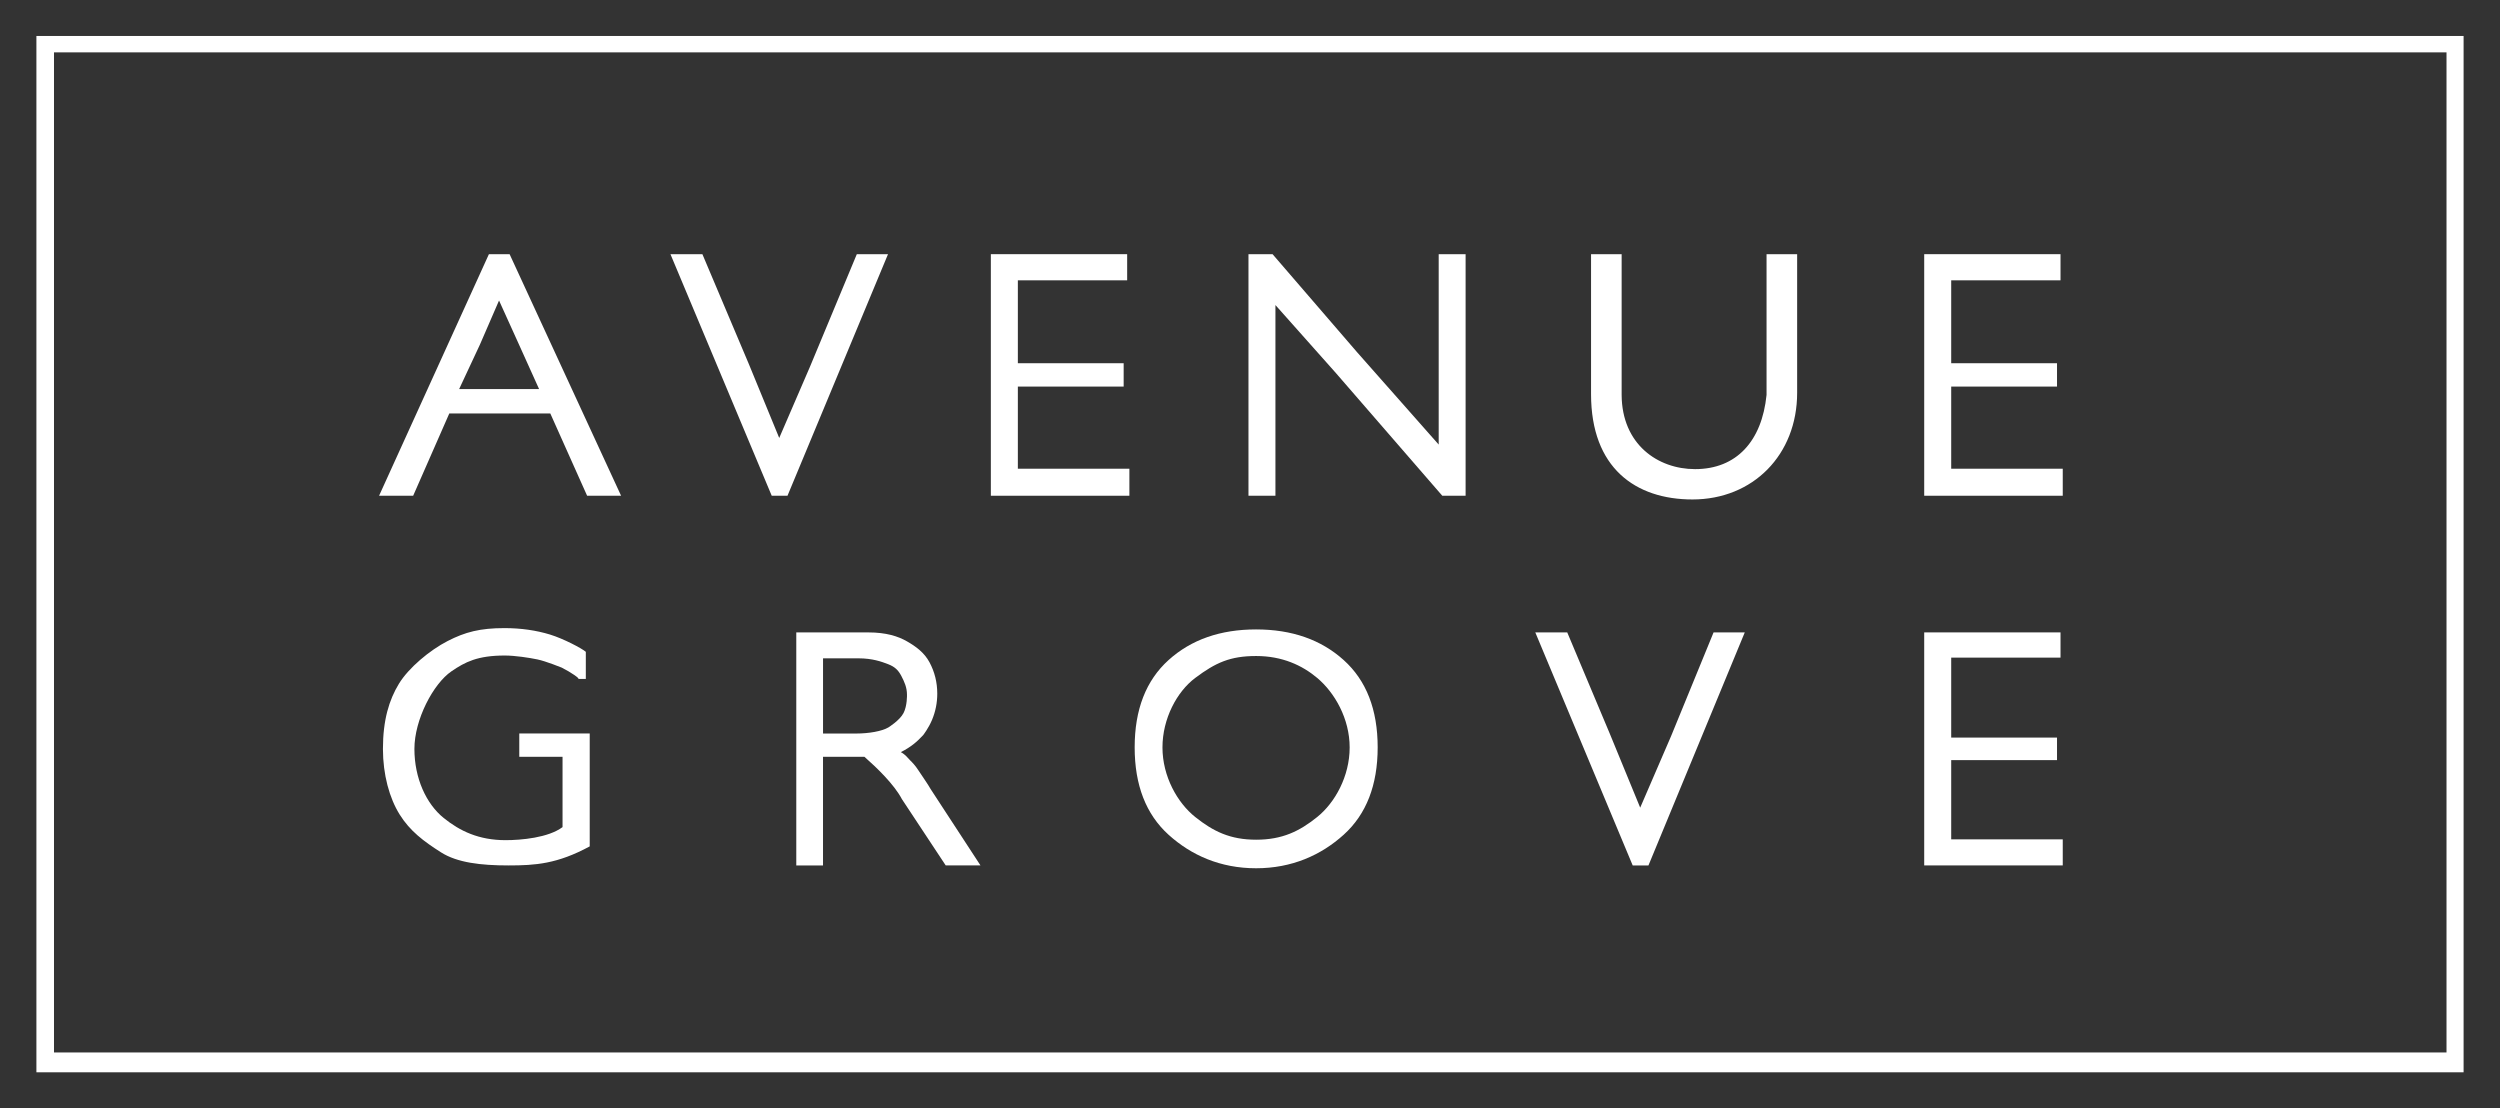
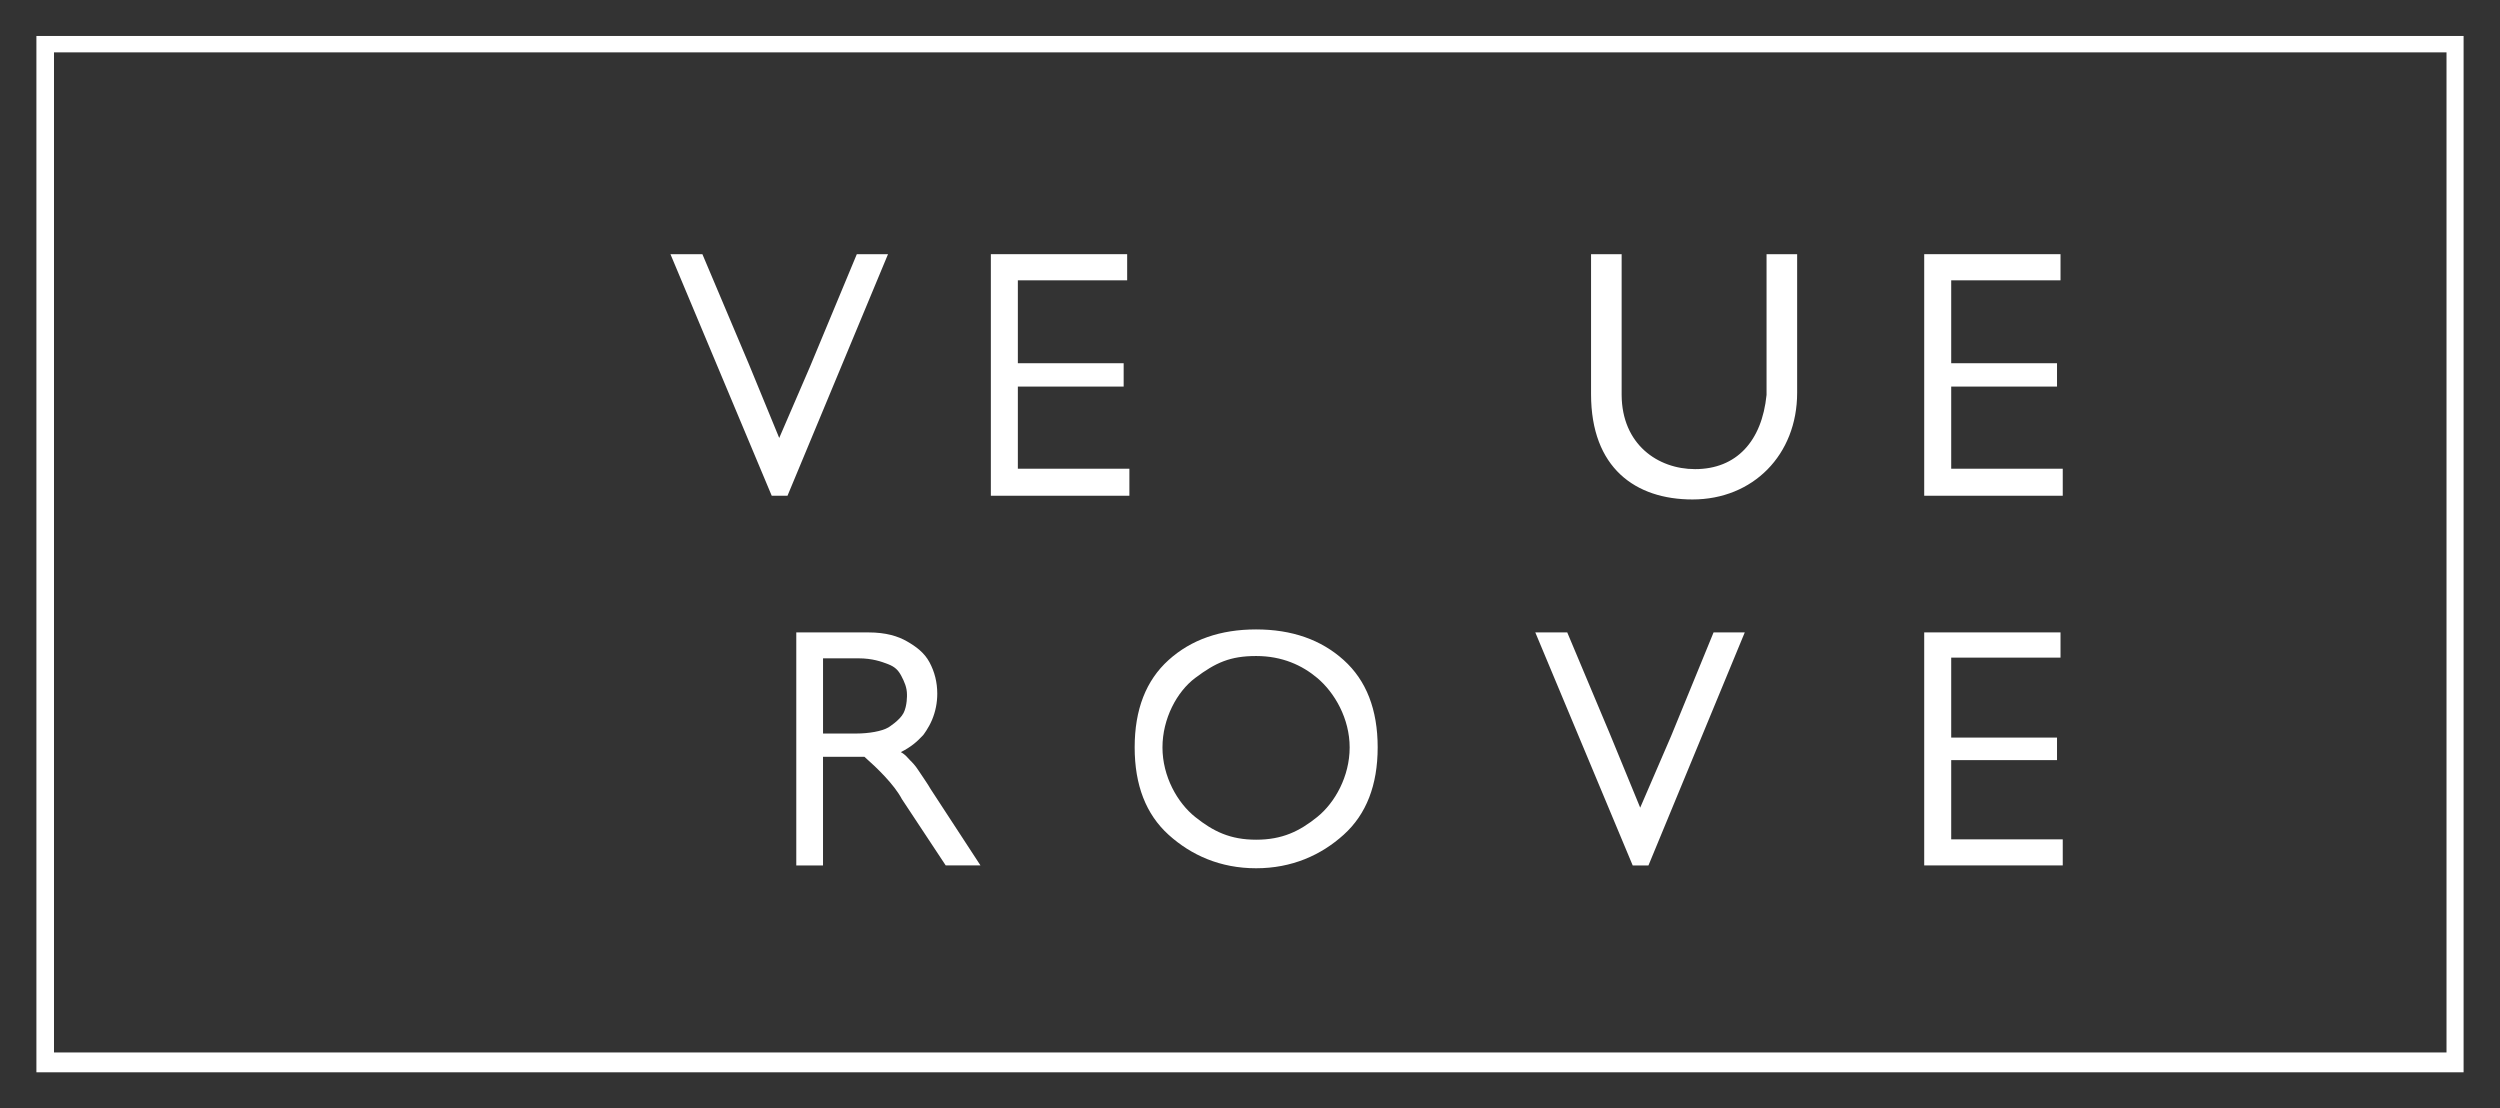
<svg xmlns="http://www.w3.org/2000/svg" id="Layer_1" viewBox="0 0 154.006 68.272">
  <rect x="0" y="0" width="154.006" height="68.272" fill="#333333" stroke="none" />
  <defs>
    <style>.cls-1{fill:#fff;}</style>
  </defs>
-   <path class="cls-1" d="M27.678,25.469l-2.226,5.07h-2.1l6.766-14.881h1.275l6.868,14.881h-2.093l-2.268-5.07h-6.222ZM33.209,23.968l-1.231-2.728-1.236-2.728h0l-1.183,2.728-1.275,2.728h4.926Z" />
  <path class="cls-1" d="M47.54,30.539l-6.239-14.881h1.968l2.871,6.791,1.862,4.531h0l1.902-4.406,2.878-6.916h1.922l-6.192,14.881h-.972Z" />
  <path class="cls-1" d="M69.22,23.814h-6.518v5.06h6.871v1.665h-8.534v-14.881h8.397v1.611h-6.734v5.107h6.518v1.437Z" />
  <path class="cls-1" d="M126.717,23.814h-6.518v5.06h6.871v1.665h-8.534v-14.881h8.397v1.611h-6.734v5.107h6.518v1.437Z" />
-   <path class="cls-1" d="M76.909,30.539v-14.881h1.484l5.204,6.036,5.03,5.693h0v-11.728h1.658v14.881h-1.436l-6.547-7.551-3.732-4.197h0v11.748h-1.661Z" />
-   <path class="cls-1" d="M99.897,15.658v8.668c.015,3.05,2.23,4.573,4.524,4.573,2.549,0,4.116-1.719,4.403-4.573v-8.668h1.885v8.537c0,3.829-2.725,6.573-6.446,6.573-3.518,0-6.25-1.946-6.25-6.486v-8.624h1.885Z" />
+   <path class="cls-1" d="M99.897,15.658v8.668c.015,3.05,2.23,4.573,4.524,4.573,2.549,0,4.116-1.719,4.403-4.573v-8.668h1.885v8.537c0,3.829-2.725,6.573-6.446,6.573-3.518,0-6.25-1.946-6.25-6.486v-8.624h1.885" />
  <path class="cls-1" d="M50.701,53.313h-1.648v-14.355h4.44c1.091,0,1.83.236,2.379.551.549.314,1.064.69,1.385,1.285.321.595.481,1.241.481,1.937,0,.562-.107,1.1-.322,1.615s-.546.939-.546.939c-.39.416-.73.718-1.375,1.048.309.173.401.336.556.49.155.154.317.309.54.654s.57.827.736,1.129l3.073,4.706h-2.142l-2.699-4.084c-.482-.913-1.533-1.923-2.308-2.608h-2.552v6.692ZM50.701,45.187h2.046c.772,0,1.581-.139,1.98-.376,0,0,.697-.43.932-.884.235-.454.213-1.129.213-1.129,0-.451-.159-.795-.344-1.151-.185-.355-.392-.567-.816-.731-.403-.156-.967-.361-1.826-.361h-2.185v4.632Z" />
-   <path class="cls-1" d="M36.329,52.139c-1.999,1.081-3.345,1.174-4.996,1.174-1.717,0-3.164-.169-4.168-.808-1.074-.683-1.909-1.313-2.543-2.325s-1.032-2.462-1.032-4.045c0-1.786.381-3.021.982-4.01s1.906-2.072,2.997-2.633c1.091-.562,2.011-.799,3.507-.799,1.025,0,1.96.139,2.8.395.84.256,1.966.854,2.212,1.065v1.671h-.468c.128-.008-.421-.397-1.019-.698,0,0-.974-.396-1.491-.503-.511-.106-1.381-.241-2.016-.241-1.668,0-2.442.395-3.287.975-1.116.766-2.278,2.969-2.278,4.778,0,1.804.728,3.386,1.803,4.254,1.001.808,2.17,1.367,3.808,1.367.959,0,2.637-.146,3.514-.804v-4.331h-2.665v-1.438h4.339v6.955Z" />
  <path class="cls-1" d="M100.578,53.313l-6-14.355h1.968l2.632,6.265,1.862,4.531h0l1.902-4.406,2.618-6.39h1.922l-5.933,14.355h-.972Z" />
  <path class="cls-1" d="M126.717,46.825h-6.518v4.881h6.871v1.606h-8.534v-14.355h8.397v1.554h-6.734v4.926h6.518v1.387Z" />
  <path class="cls-1" d="M77.377,53.487c-2.202,0-3.998-.804-5.391-2.065-1.392-1.261-2.088-3.055-2.088-5.383s.696-4.12,2.088-5.378c1.392-1.257,3.189-1.887,5.391-1.887s4.001.629,5.397,1.887c1.397,1.258,2.094,3.051,2.094,5.378s-.698,4.122-2.094,5.383c-1.396,1.261-3.195,2.065-5.397,2.065ZM77.383,51.728c1.606,0,2.67-.52,3.761-1.399,1.093-.881,1.998-2.504,1.998-4.285,0-1.775-.922-3.376-1.998-4.281-.925-.777-2.155-1.351-3.761-1.351-1.598,0-2.495.406-3.755,1.351-1.127.845-2.017,2.506-2.017,4.281,0,1.781.917,3.408,2.017,4.285,1.117.891,2.157,1.399,3.756,1.399Z" />
  <path class="cls-1" d="M2.243,2.216v63.84h149.52V2.216H2.243ZM150.711,64.834H3.326V3.226h147.385v61.608Z" />
</svg>